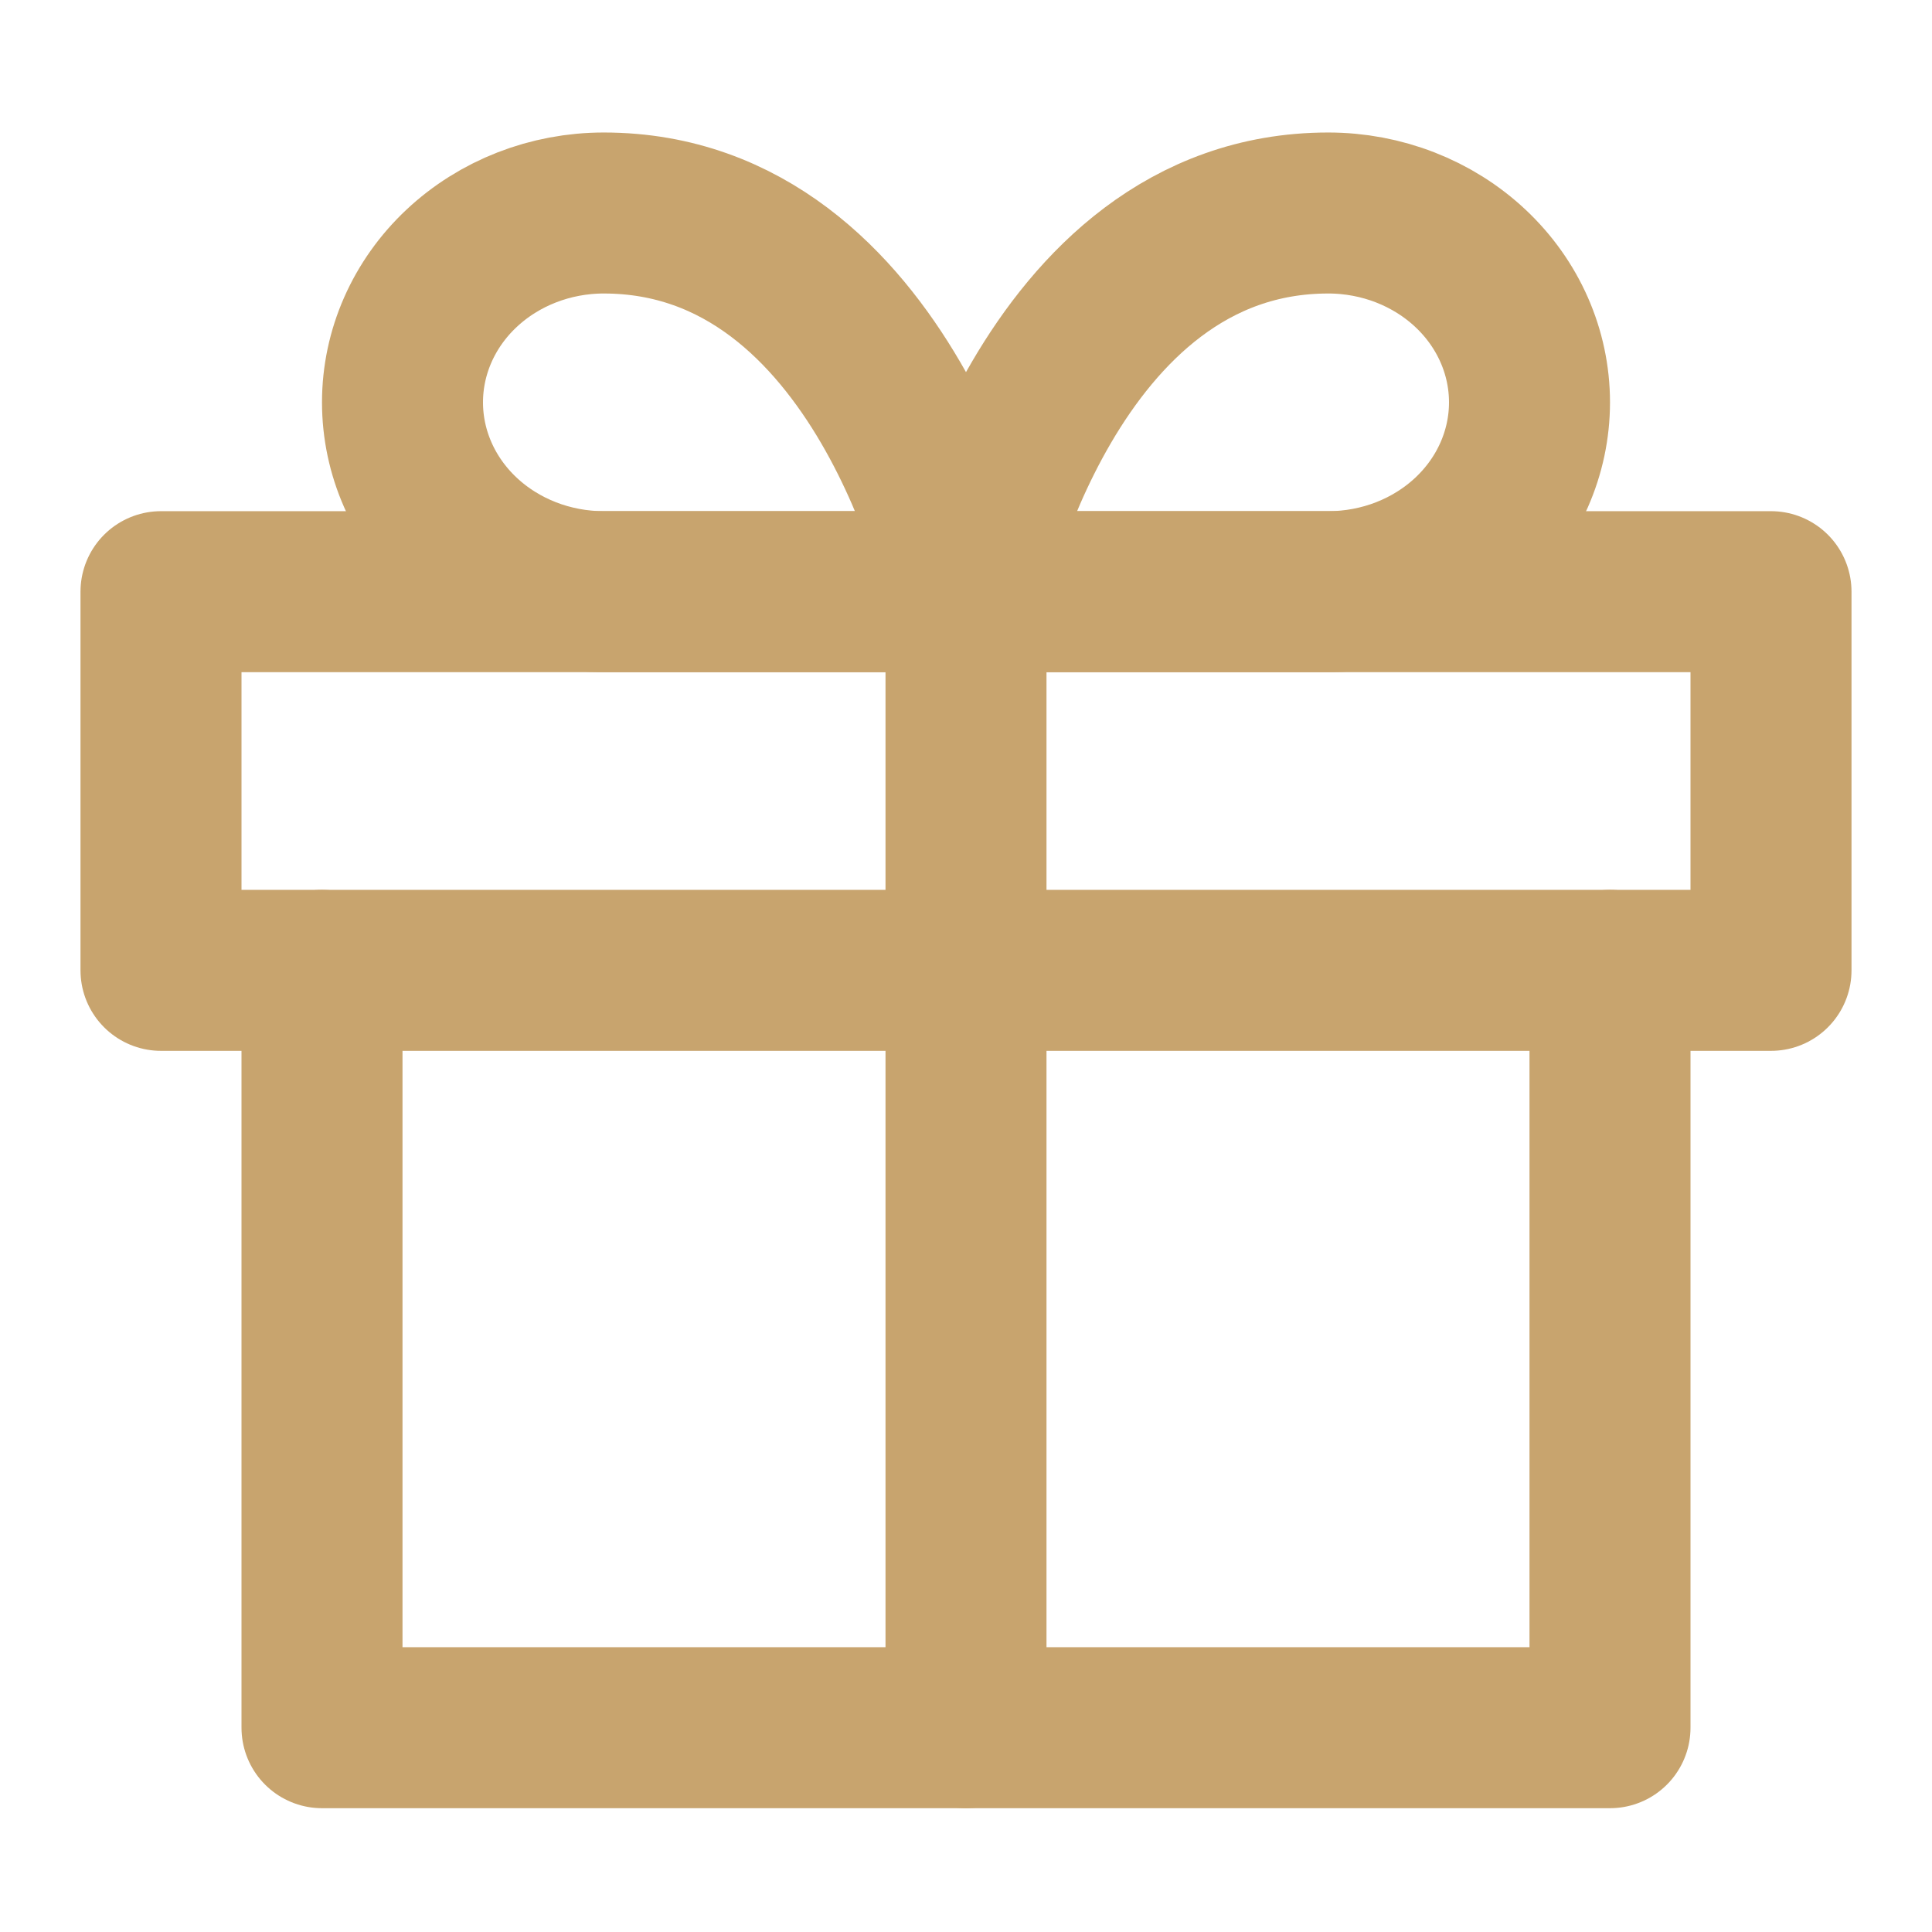
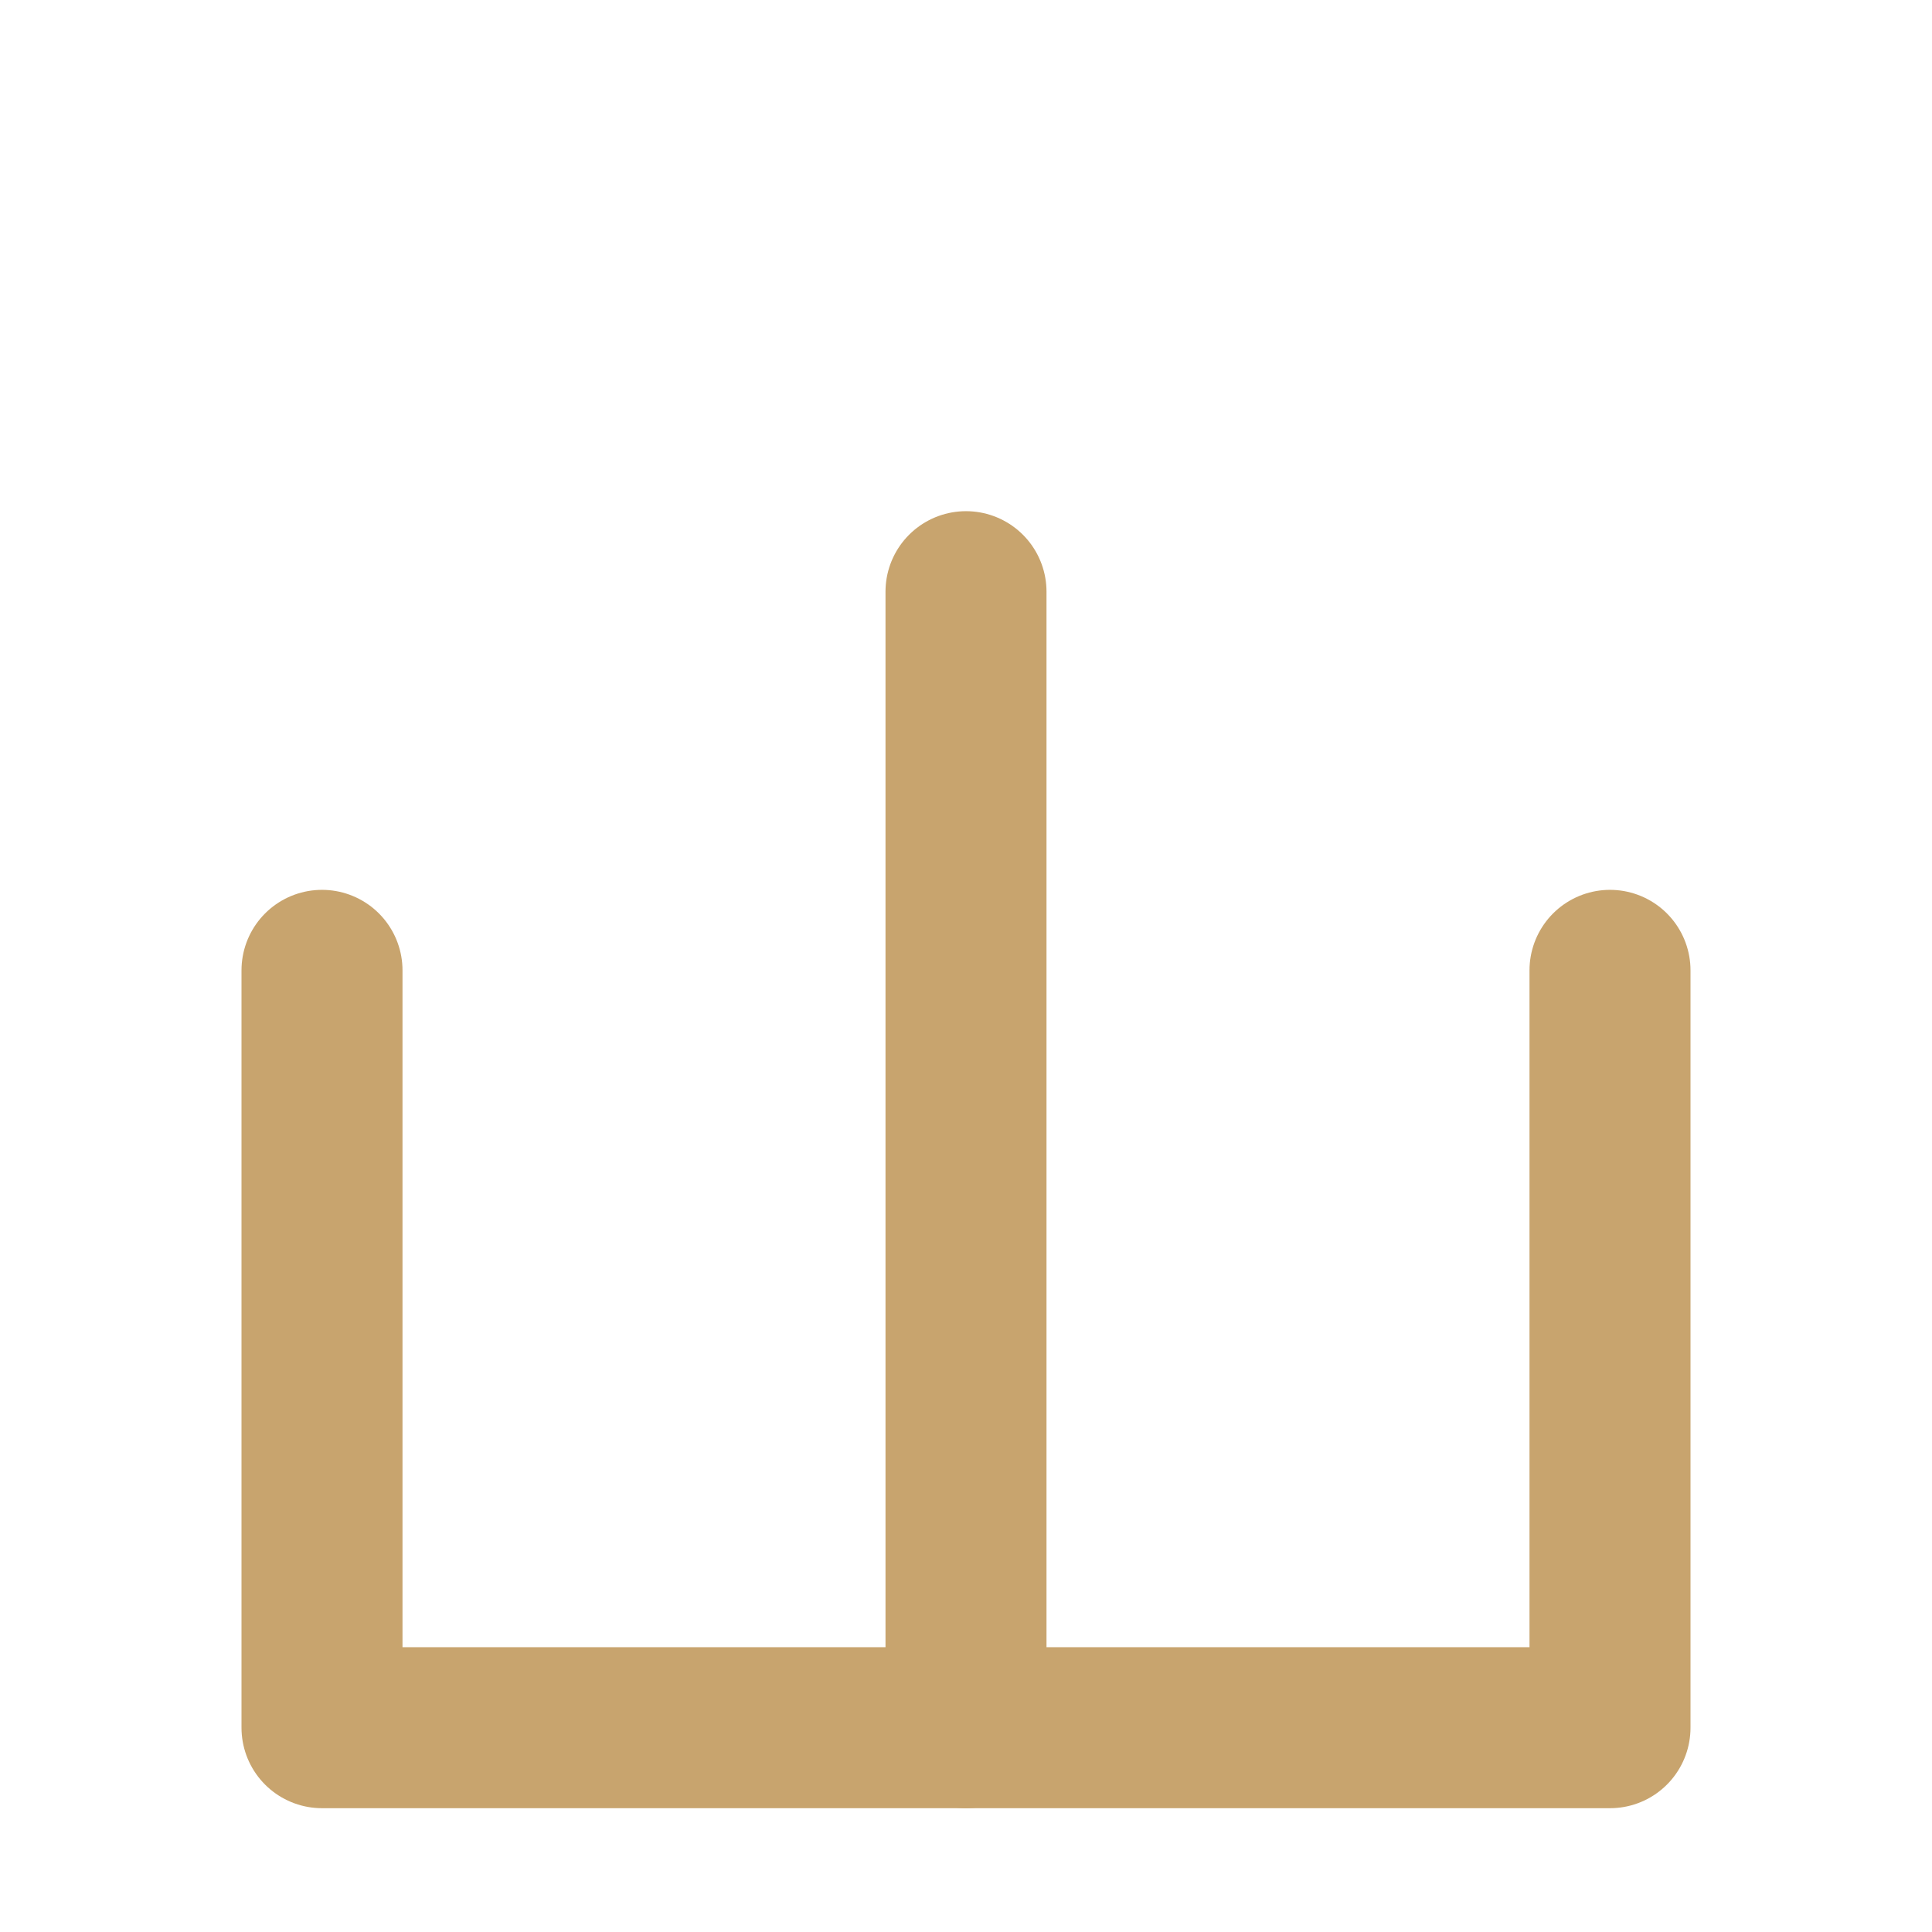
<svg xmlns="http://www.w3.org/2000/svg" width="24" height="24" viewBox="0 0 24 24" fill="none">
  <path d="M20 12.054V21.462H4V12.054" stroke="#C8A46E" stroke-width="2" stroke-linecap="round" stroke-linejoin="round" />
-   <path d="M22 7.35H2V12.054H22V7.35Z" stroke="#C8A46E" stroke-width="2" stroke-linecap="round" stroke-linejoin="round" />
  <path d="M12 21.462V7.35" stroke="#C8A46E" stroke-width="2" stroke-linecap="round" stroke-linejoin="round" />
-   <path d="M12 7.35H7.5C6.837 7.35 6.201 7.102 5.732 6.661C5.263 6.22 5 5.622 5 4.998C5 4.374 5.263 3.776 5.732 3.335C6.201 2.894 6.837 2.646 7.5 2.646C11 2.646 12 7.35 12 7.35Z" stroke="#C8A46E" stroke-width="2" stroke-linecap="round" stroke-linejoin="round" />
-   <path d="M12 7.35H16.5C17.163 7.35 17.799 7.102 18.268 6.661C18.737 6.22 19 5.622 19 4.998C19 4.374 18.737 3.776 18.268 3.335C17.799 2.894 17.163 2.646 16.5 2.646C13 2.646 12 7.35 12 7.35Z" stroke="#C8A46E" stroke-width="2" stroke-linecap="round" stroke-linejoin="round" />
</svg>